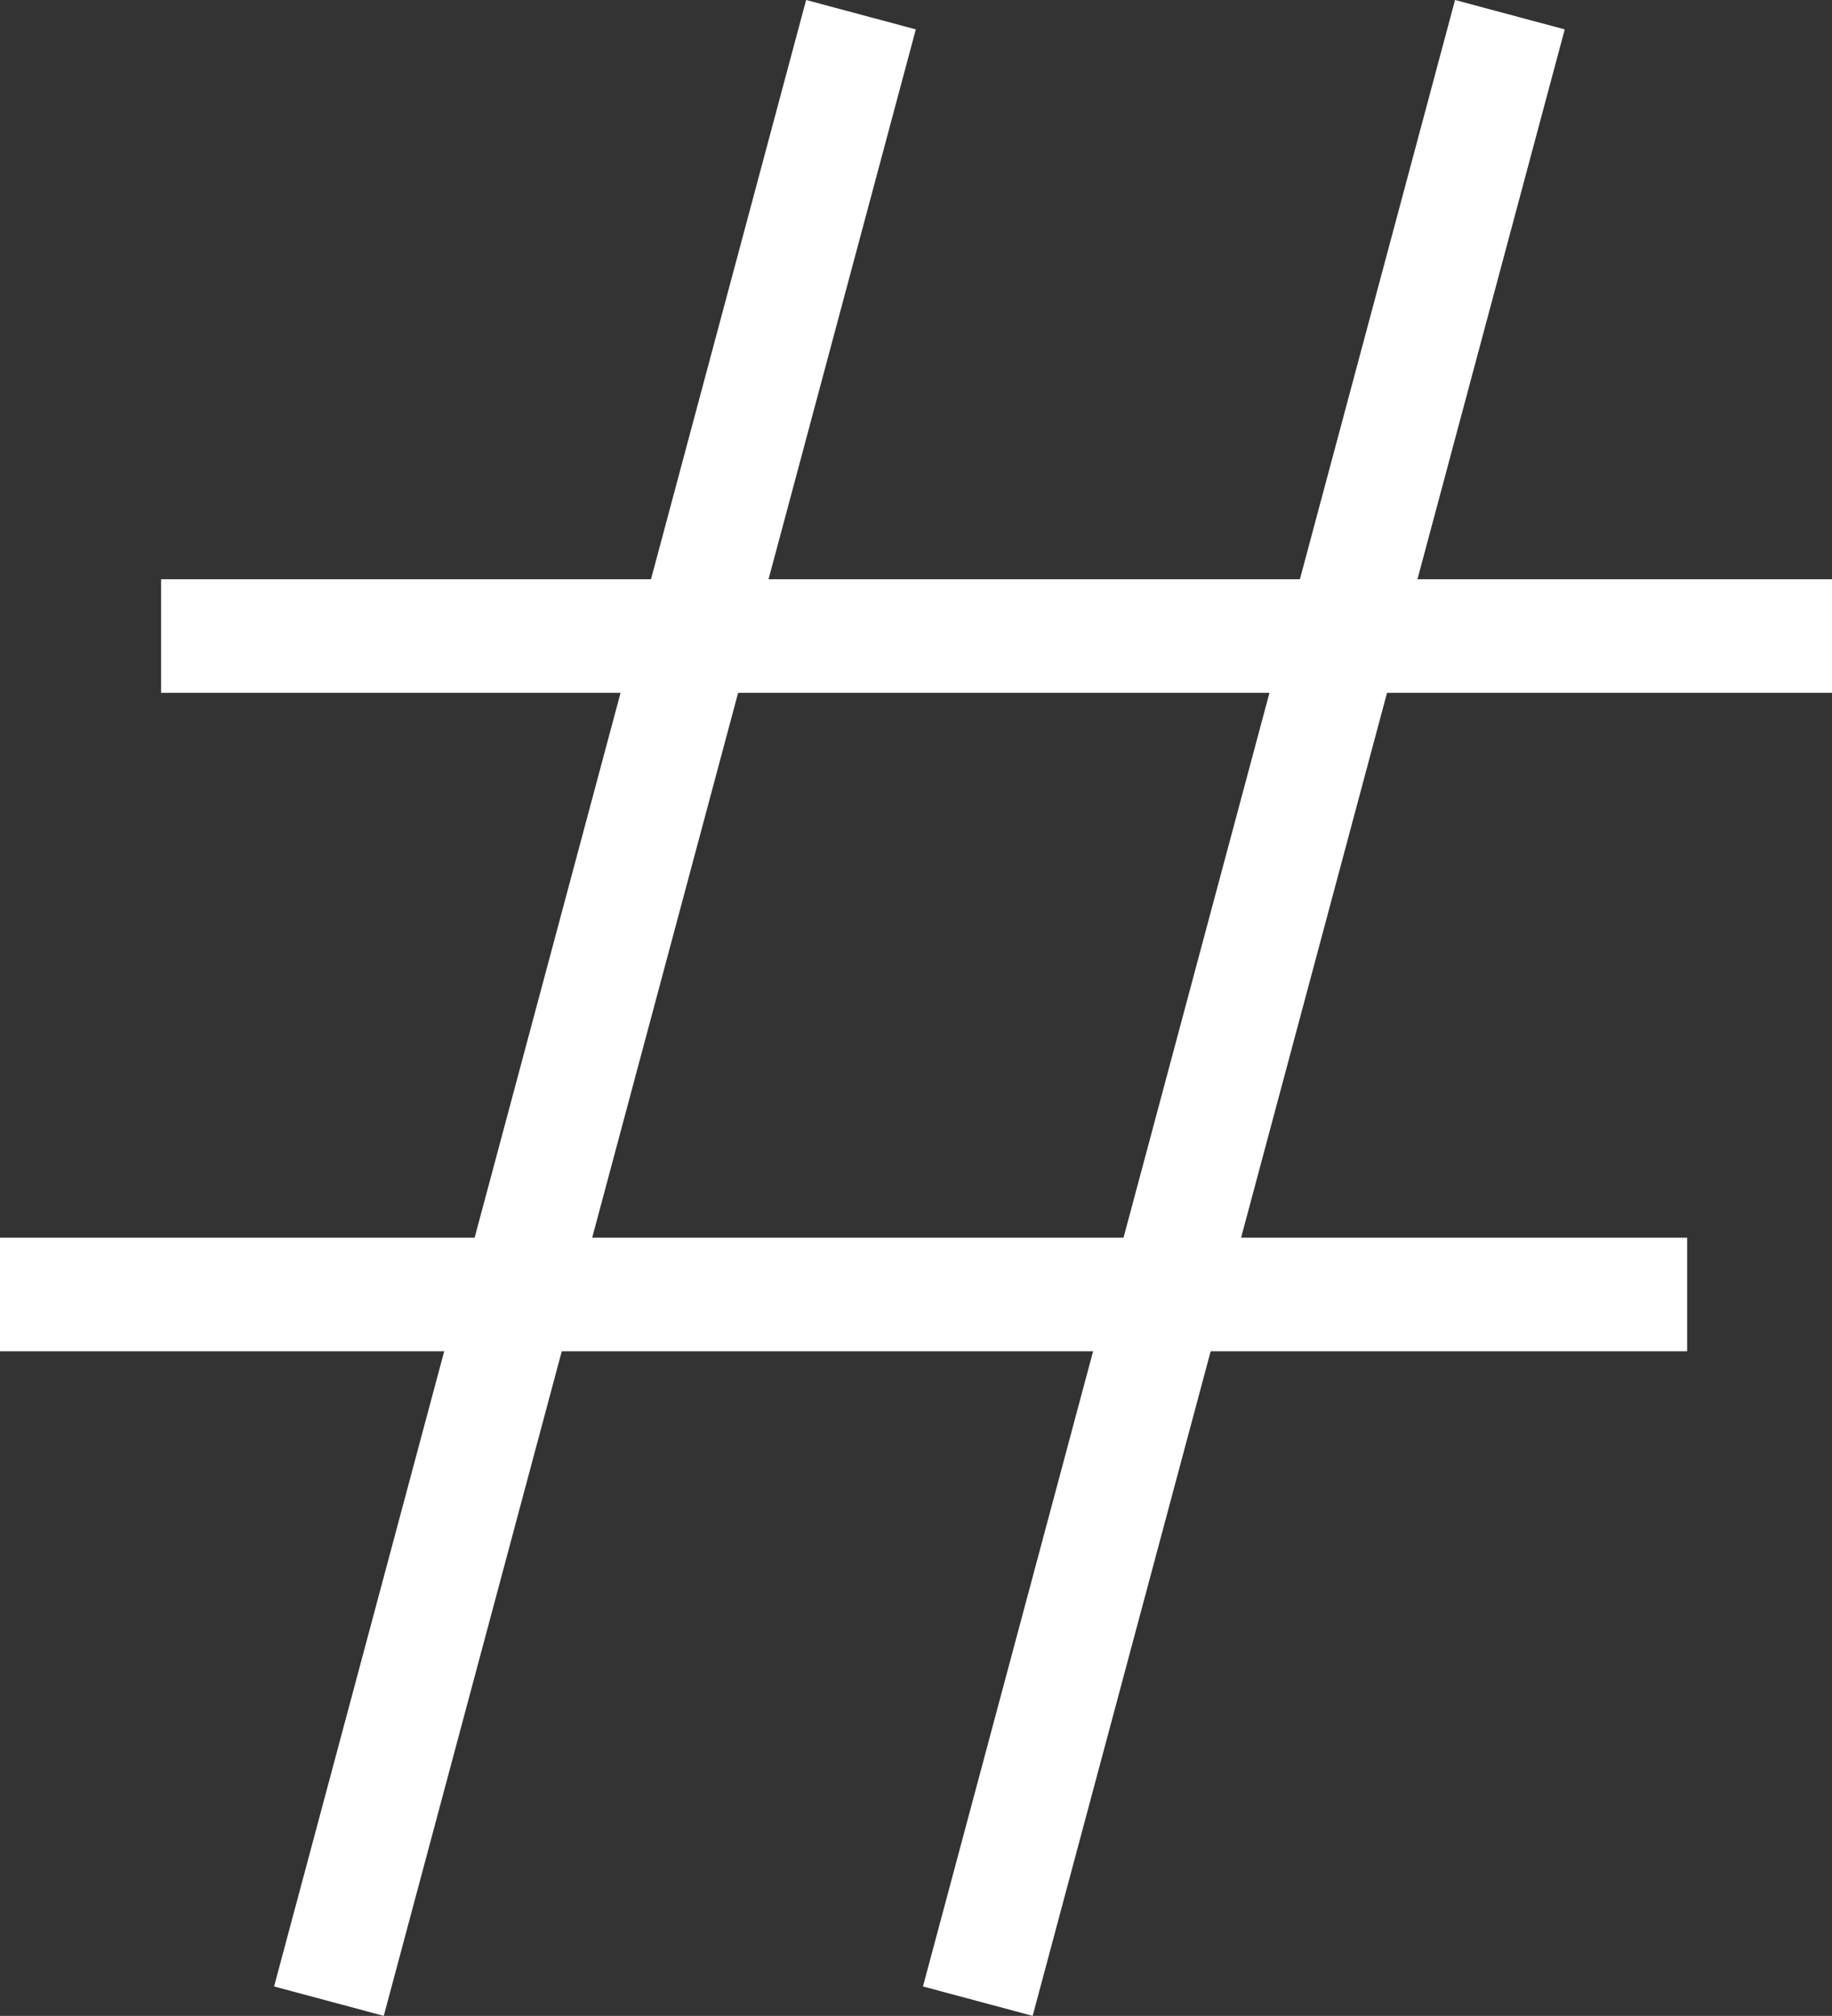
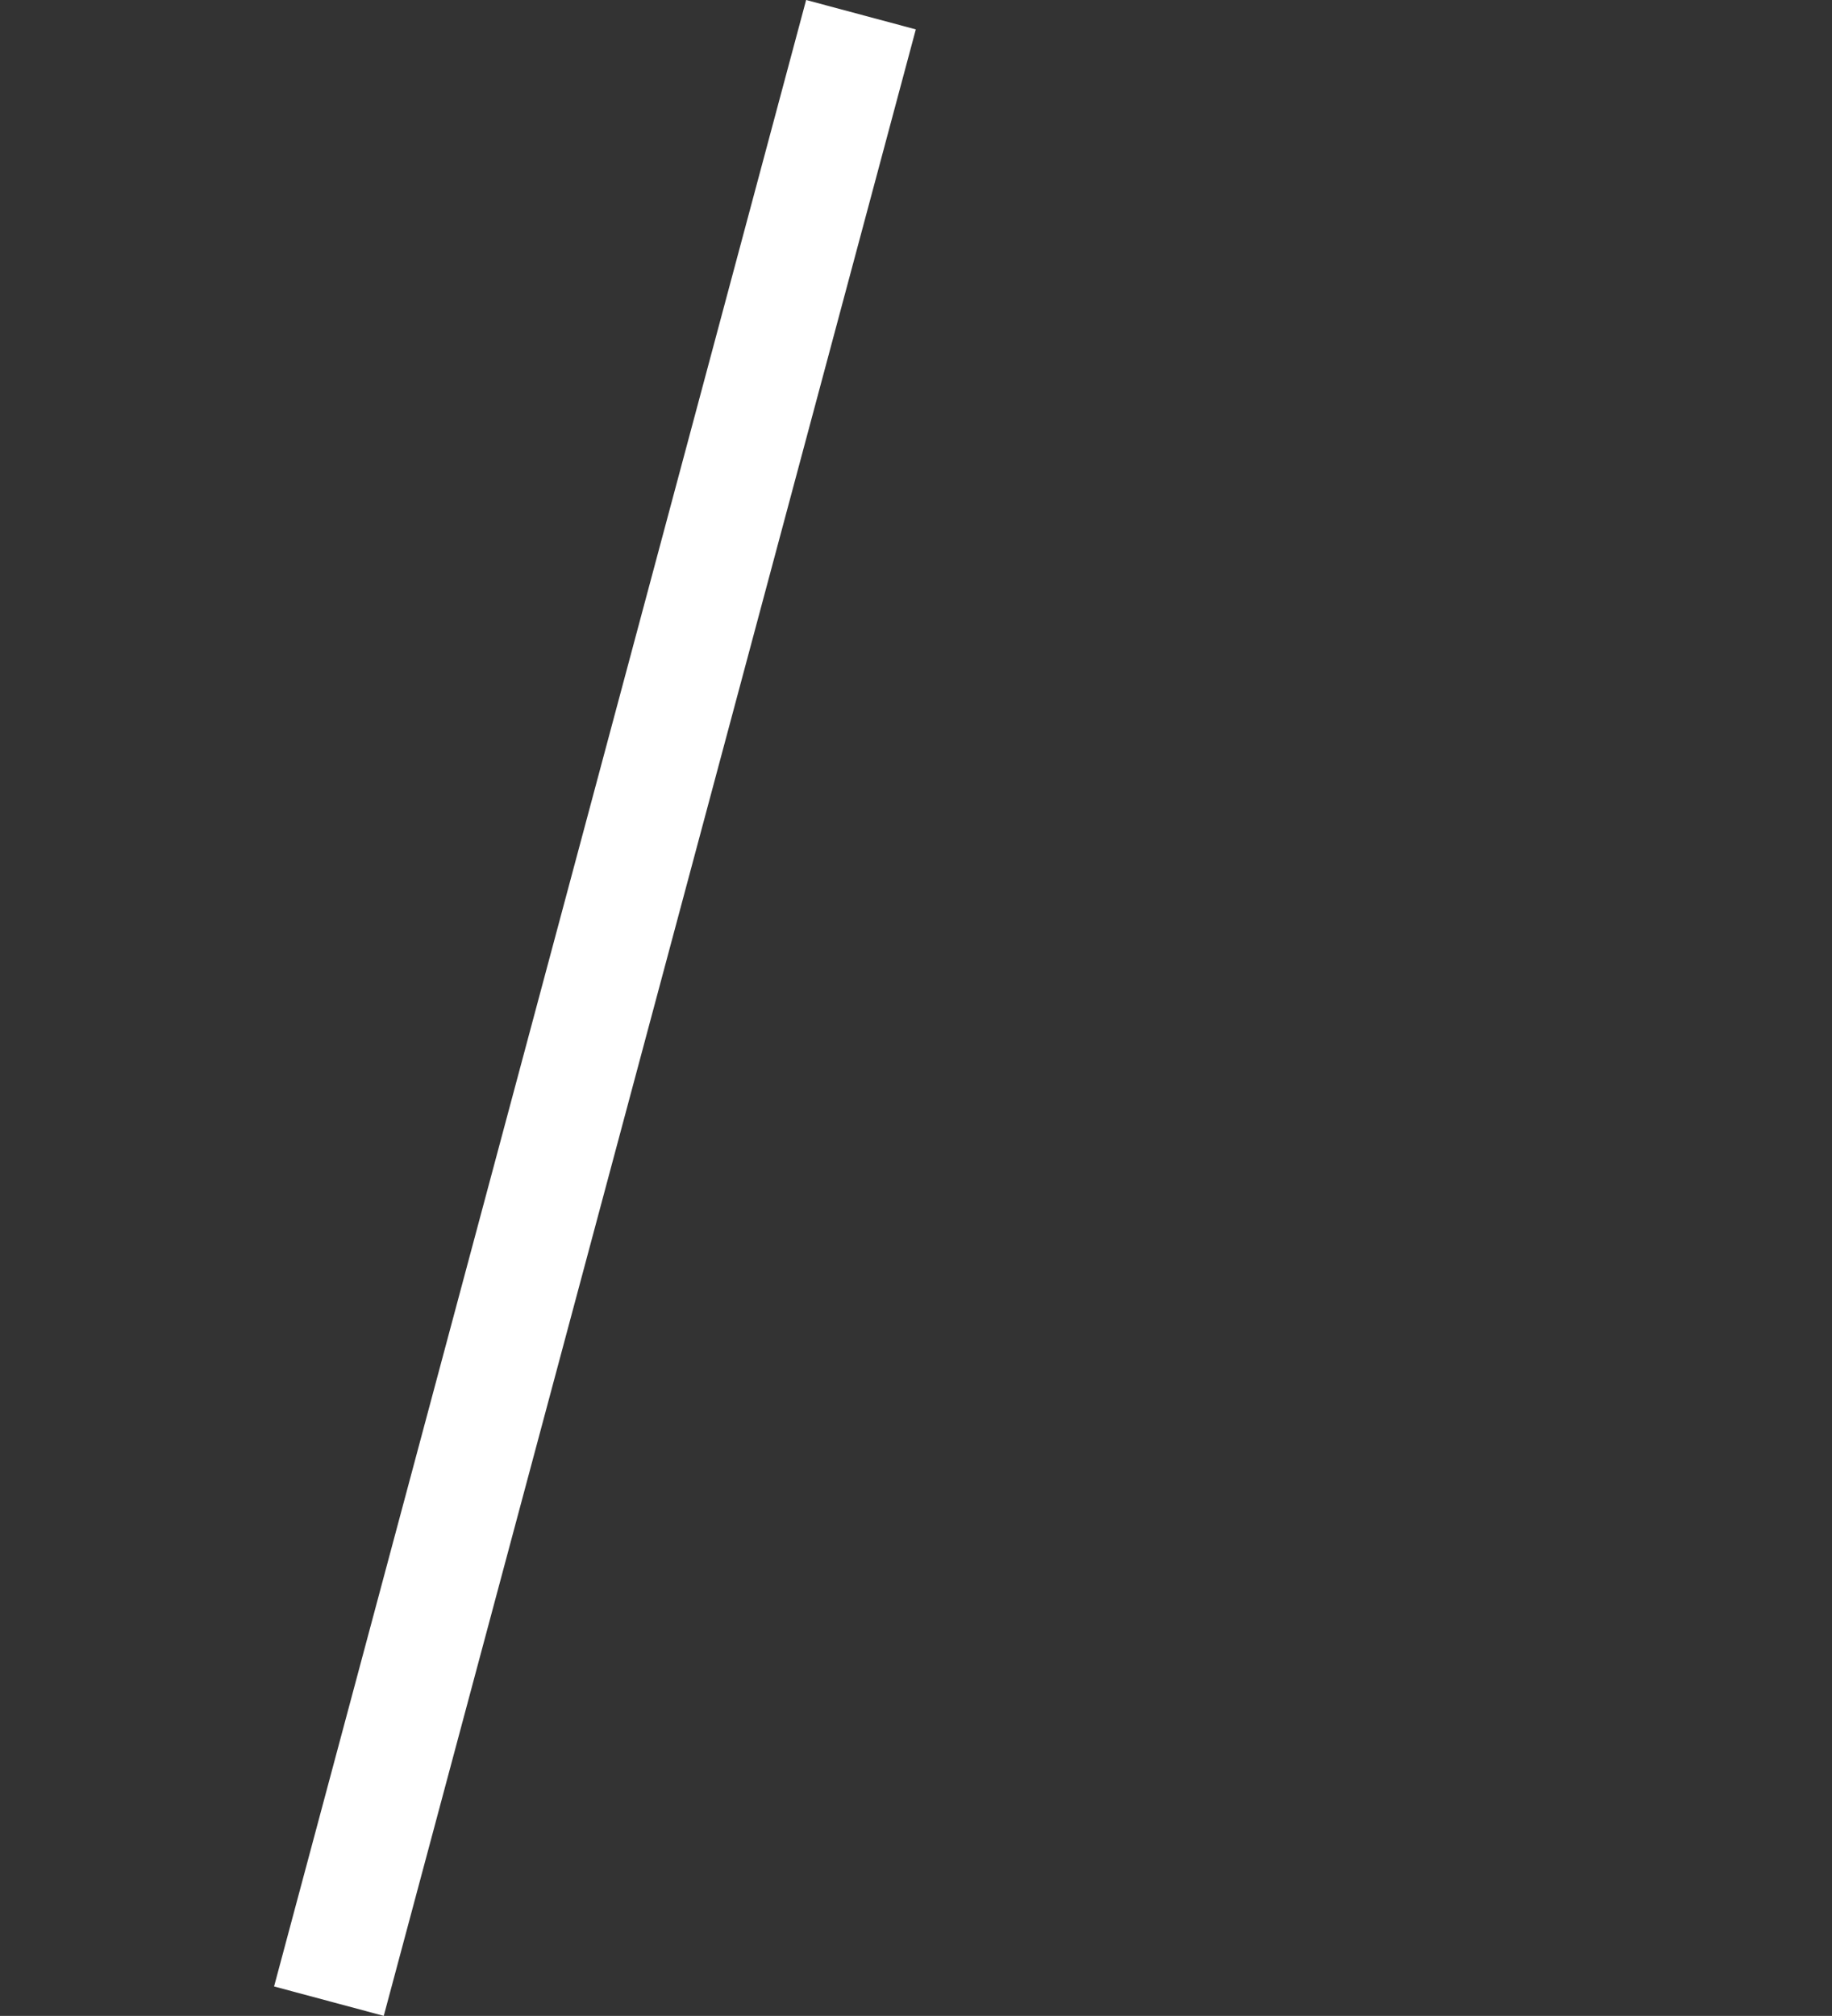
<svg xmlns="http://www.w3.org/2000/svg" width="59.758mm" height="65.73mm" viewBox="0 0 59.758 65.73" version="1.1" id="svg1038">
  <rect x="0" y="0" width="59.758" height="65.73" fill="#333333" stroke="none" />
  <defs id="defs1032" />
  <g id="layer1" transform="translate(-57.868,-90.613)" style="stroke-width:3.704;stroke-miterlimit:4;stroke-dasharray:none">
    <path style="fill:none;stroke:#ffffff;stroke-width:3.704;stroke-linecap:butt;stroke-linejoin:miter;stroke-miterlimit:4;stroke-dasharray:none;stroke-opacity:1" d="M 85.952,91.092 68.597,155.863" id="path1601" />
-     <path style="fill:none;stroke:#ffffff;stroke-width:3.704;stroke-linecap:butt;stroke-linejoin:miter;stroke-miterlimit:4;stroke-dasharray:none;stroke-opacity:1" d="M 107.119,91.092 89.763,155.863" id="path1601-6" />
-     <path style="fill:none;stroke:#ffffff;stroke-width:3.704;stroke-linecap:butt;stroke-linejoin:miter;stroke-miterlimit:4;stroke-dasharray:none;stroke-opacity:1" d="M 63.122,111.352 H 117.626" id="path1654" />
-     <path style="fill:none;stroke:#ffffff;stroke-width:3.704;stroke-linecap:butt;stroke-linejoin:miter;stroke-miterlimit:4;stroke-dasharray:none;stroke-opacity:1" d="M 57.868,132.821 H 112.901" id="path1654-0" />
  </g>
</svg>